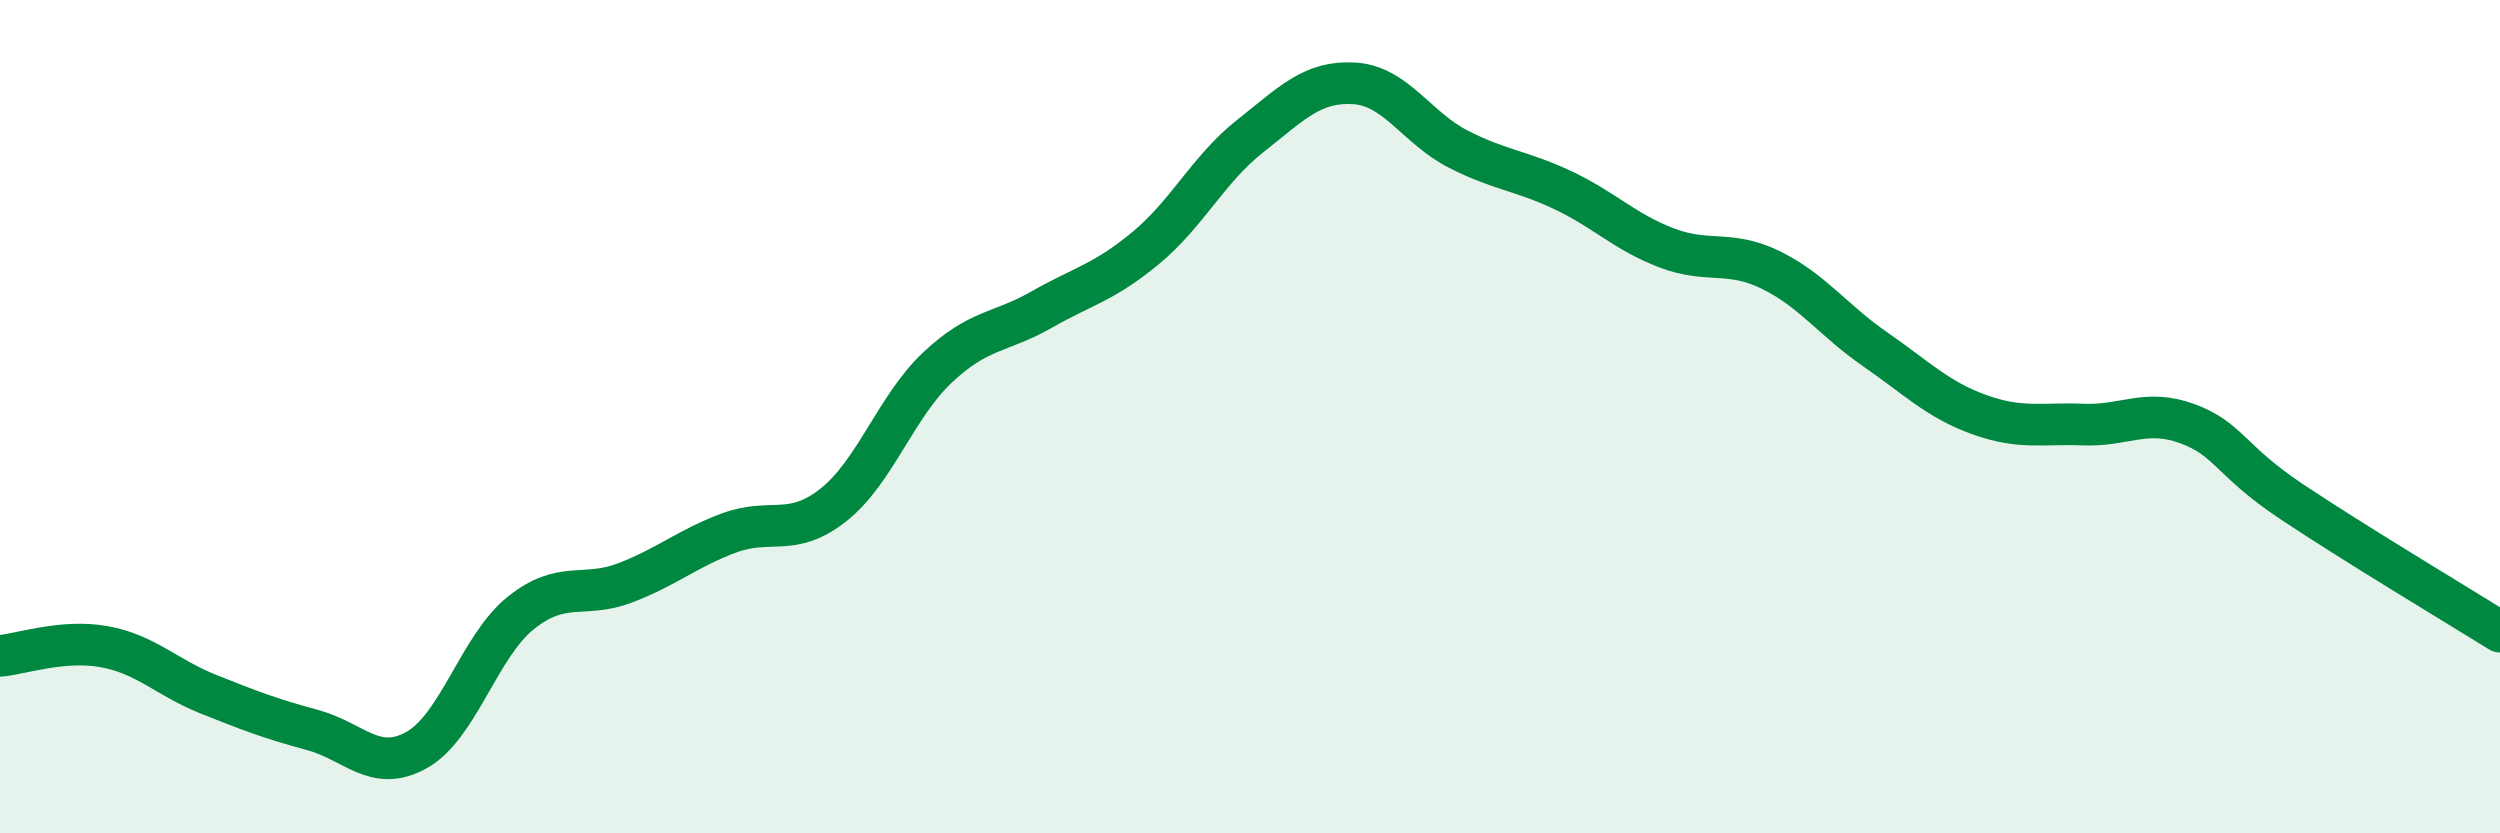
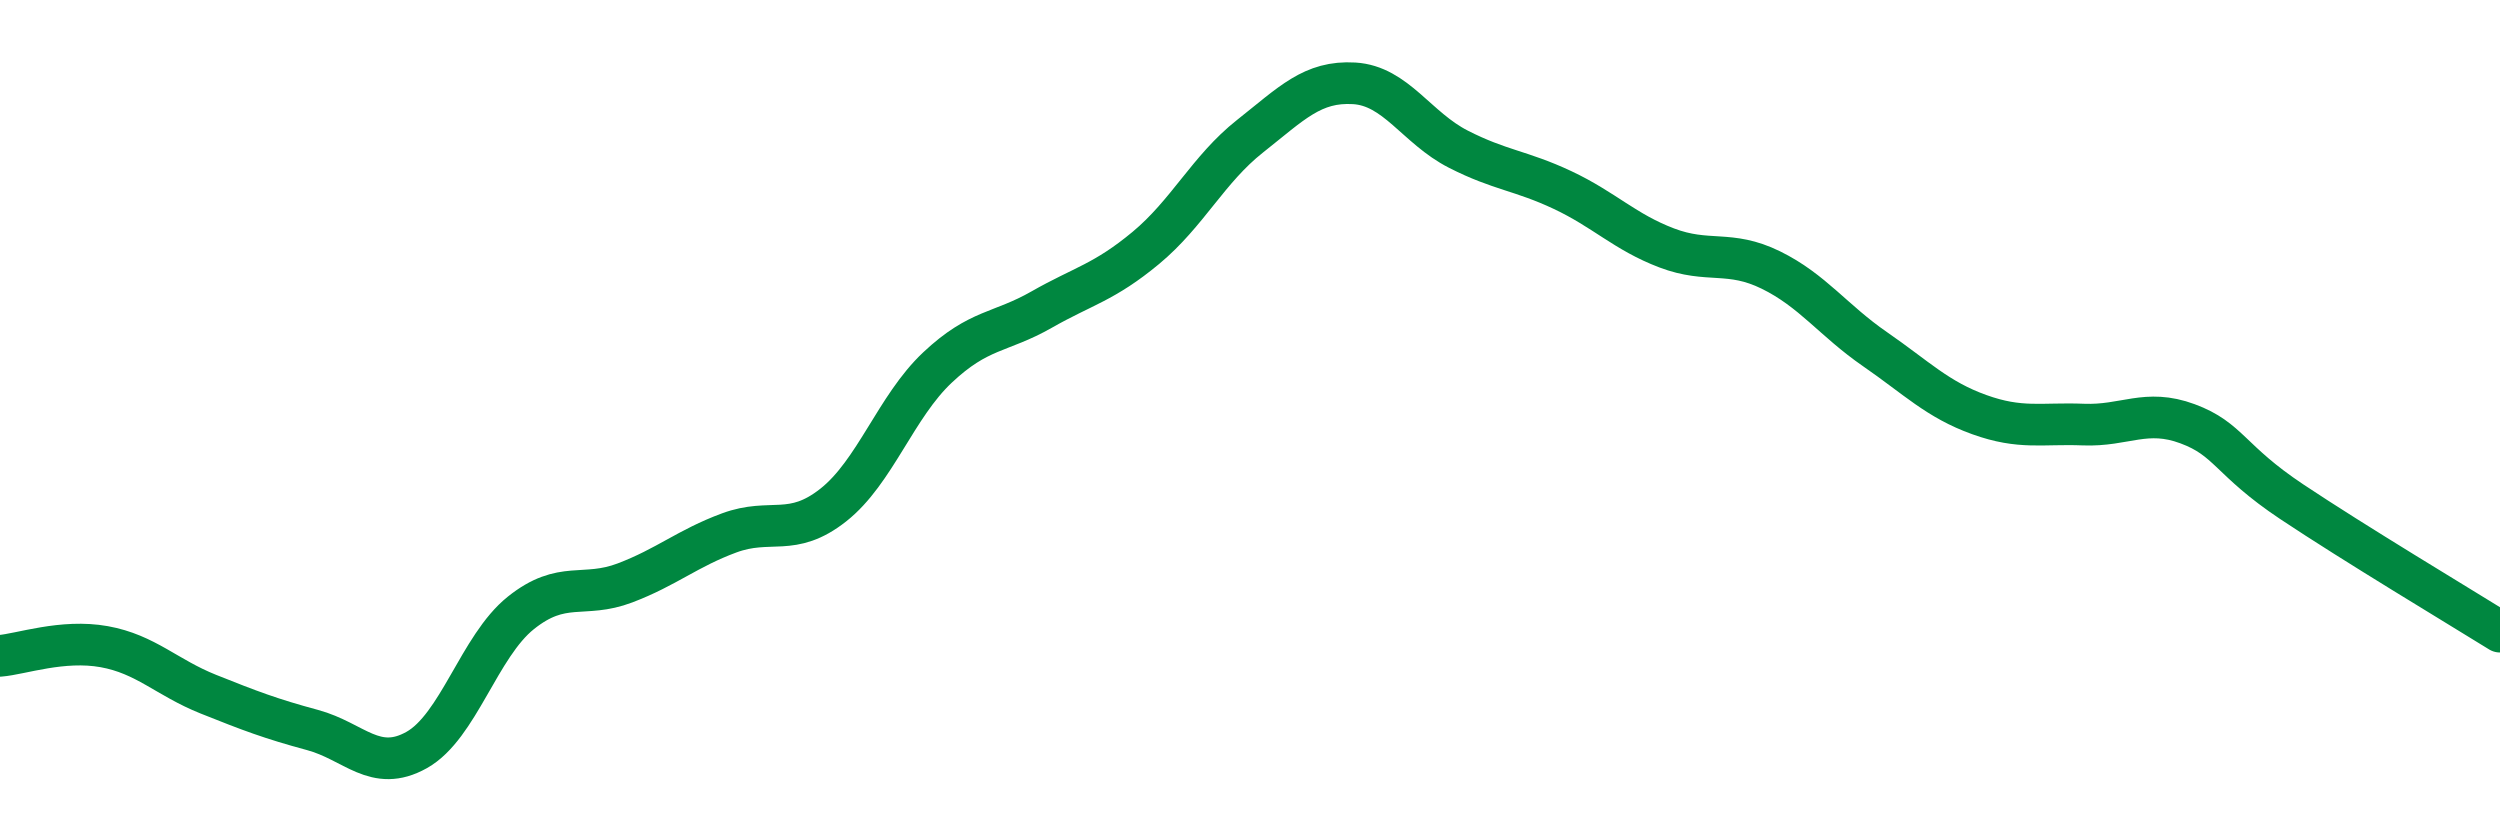
<svg xmlns="http://www.w3.org/2000/svg" width="60" height="20" viewBox="0 0 60 20">
-   <path d="M 0,15.74 C 0.5,15.7 1.5,15.34 2.5,15.52 C 3.5,15.7 4,16.26 5,16.66 C 6,17.06 6.5,17.25 7.5,17.52 C 8.5,17.79 9,18.56 10,18 C 11,17.44 11.5,15.51 12.5,14.71 C 13.5,13.91 14,14.37 15,13.99 C 16,13.61 16.5,13.16 17.5,12.79 C 18.5,12.42 19,12.91 20,12.12 C 21,11.33 21.5,9.76 22.5,8.82 C 23.5,7.88 24,8 25,7.43 C 26,6.86 26.5,6.78 27.5,5.95 C 28.5,5.12 29,4.06 30,3.27 C 31,2.48 31.5,1.94 32.5,2 C 33.5,2.06 34,3.07 35,3.58 C 36,4.09 36.5,4.09 37.5,4.56 C 38.5,5.03 39,5.57 40,5.95 C 41,6.33 41.5,5.99 42.5,6.48 C 43.5,6.97 44,7.69 45,8.38 C 46,9.07 46.5,9.59 47.5,9.95 C 48.5,10.31 49,10.15 50,10.19 C 51,10.23 51.5,9.8 52.5,10.17 C 53.5,10.54 53.5,11.04 55,12.04 C 56.5,13.04 59,14.54 60,15.16L60 20L0 20Z" fill="#008740" opacity="0.1" stroke-linecap="round" stroke-linejoin="round" />
  <path d="M 0,15.74 C 0.5,15.7 1.5,15.34 2.5,15.52 C 3.5,15.7 4,16.26 5,16.66 C 6,17.06 6.5,17.25 7.5,17.52 C 8.5,17.79 9,18.56 10,18 C 11,17.44 11.5,15.51 12.5,14.71 C 13.5,13.91 14,14.37 15,13.99 C 16,13.61 16.5,13.16 17.5,12.79 C 18.5,12.42 19,12.91 20,12.12 C 21,11.33 21.5,9.76 22.5,8.82 C 23.5,7.88 24,8 25,7.43 C 26,6.86 26.5,6.78 27.5,5.95 C 28.5,5.12 29,4.06 30,3.27 C 31,2.48 31.5,1.94 32.5,2 C 33.5,2.06 34,3.07 35,3.58 C 36,4.09 36.5,4.09 37.5,4.56 C 38.5,5.03 39,5.57 40,5.95 C 41,6.33 41.5,5.99 42.5,6.48 C 43.5,6.97 44,7.69 45,8.38 C 46,9.07 46.5,9.59 47.5,9.95 C 48.5,10.31 49,10.15 50,10.19 C 51,10.23 51.5,9.8 52.5,10.17 C 53.5,10.54 53.5,11.04 55,12.04 C 56.5,13.04 59,14.54 60,15.16" stroke="#008740" stroke-width="1" fill="none" stroke-linecap="round" stroke-linejoin="round" />
</svg>